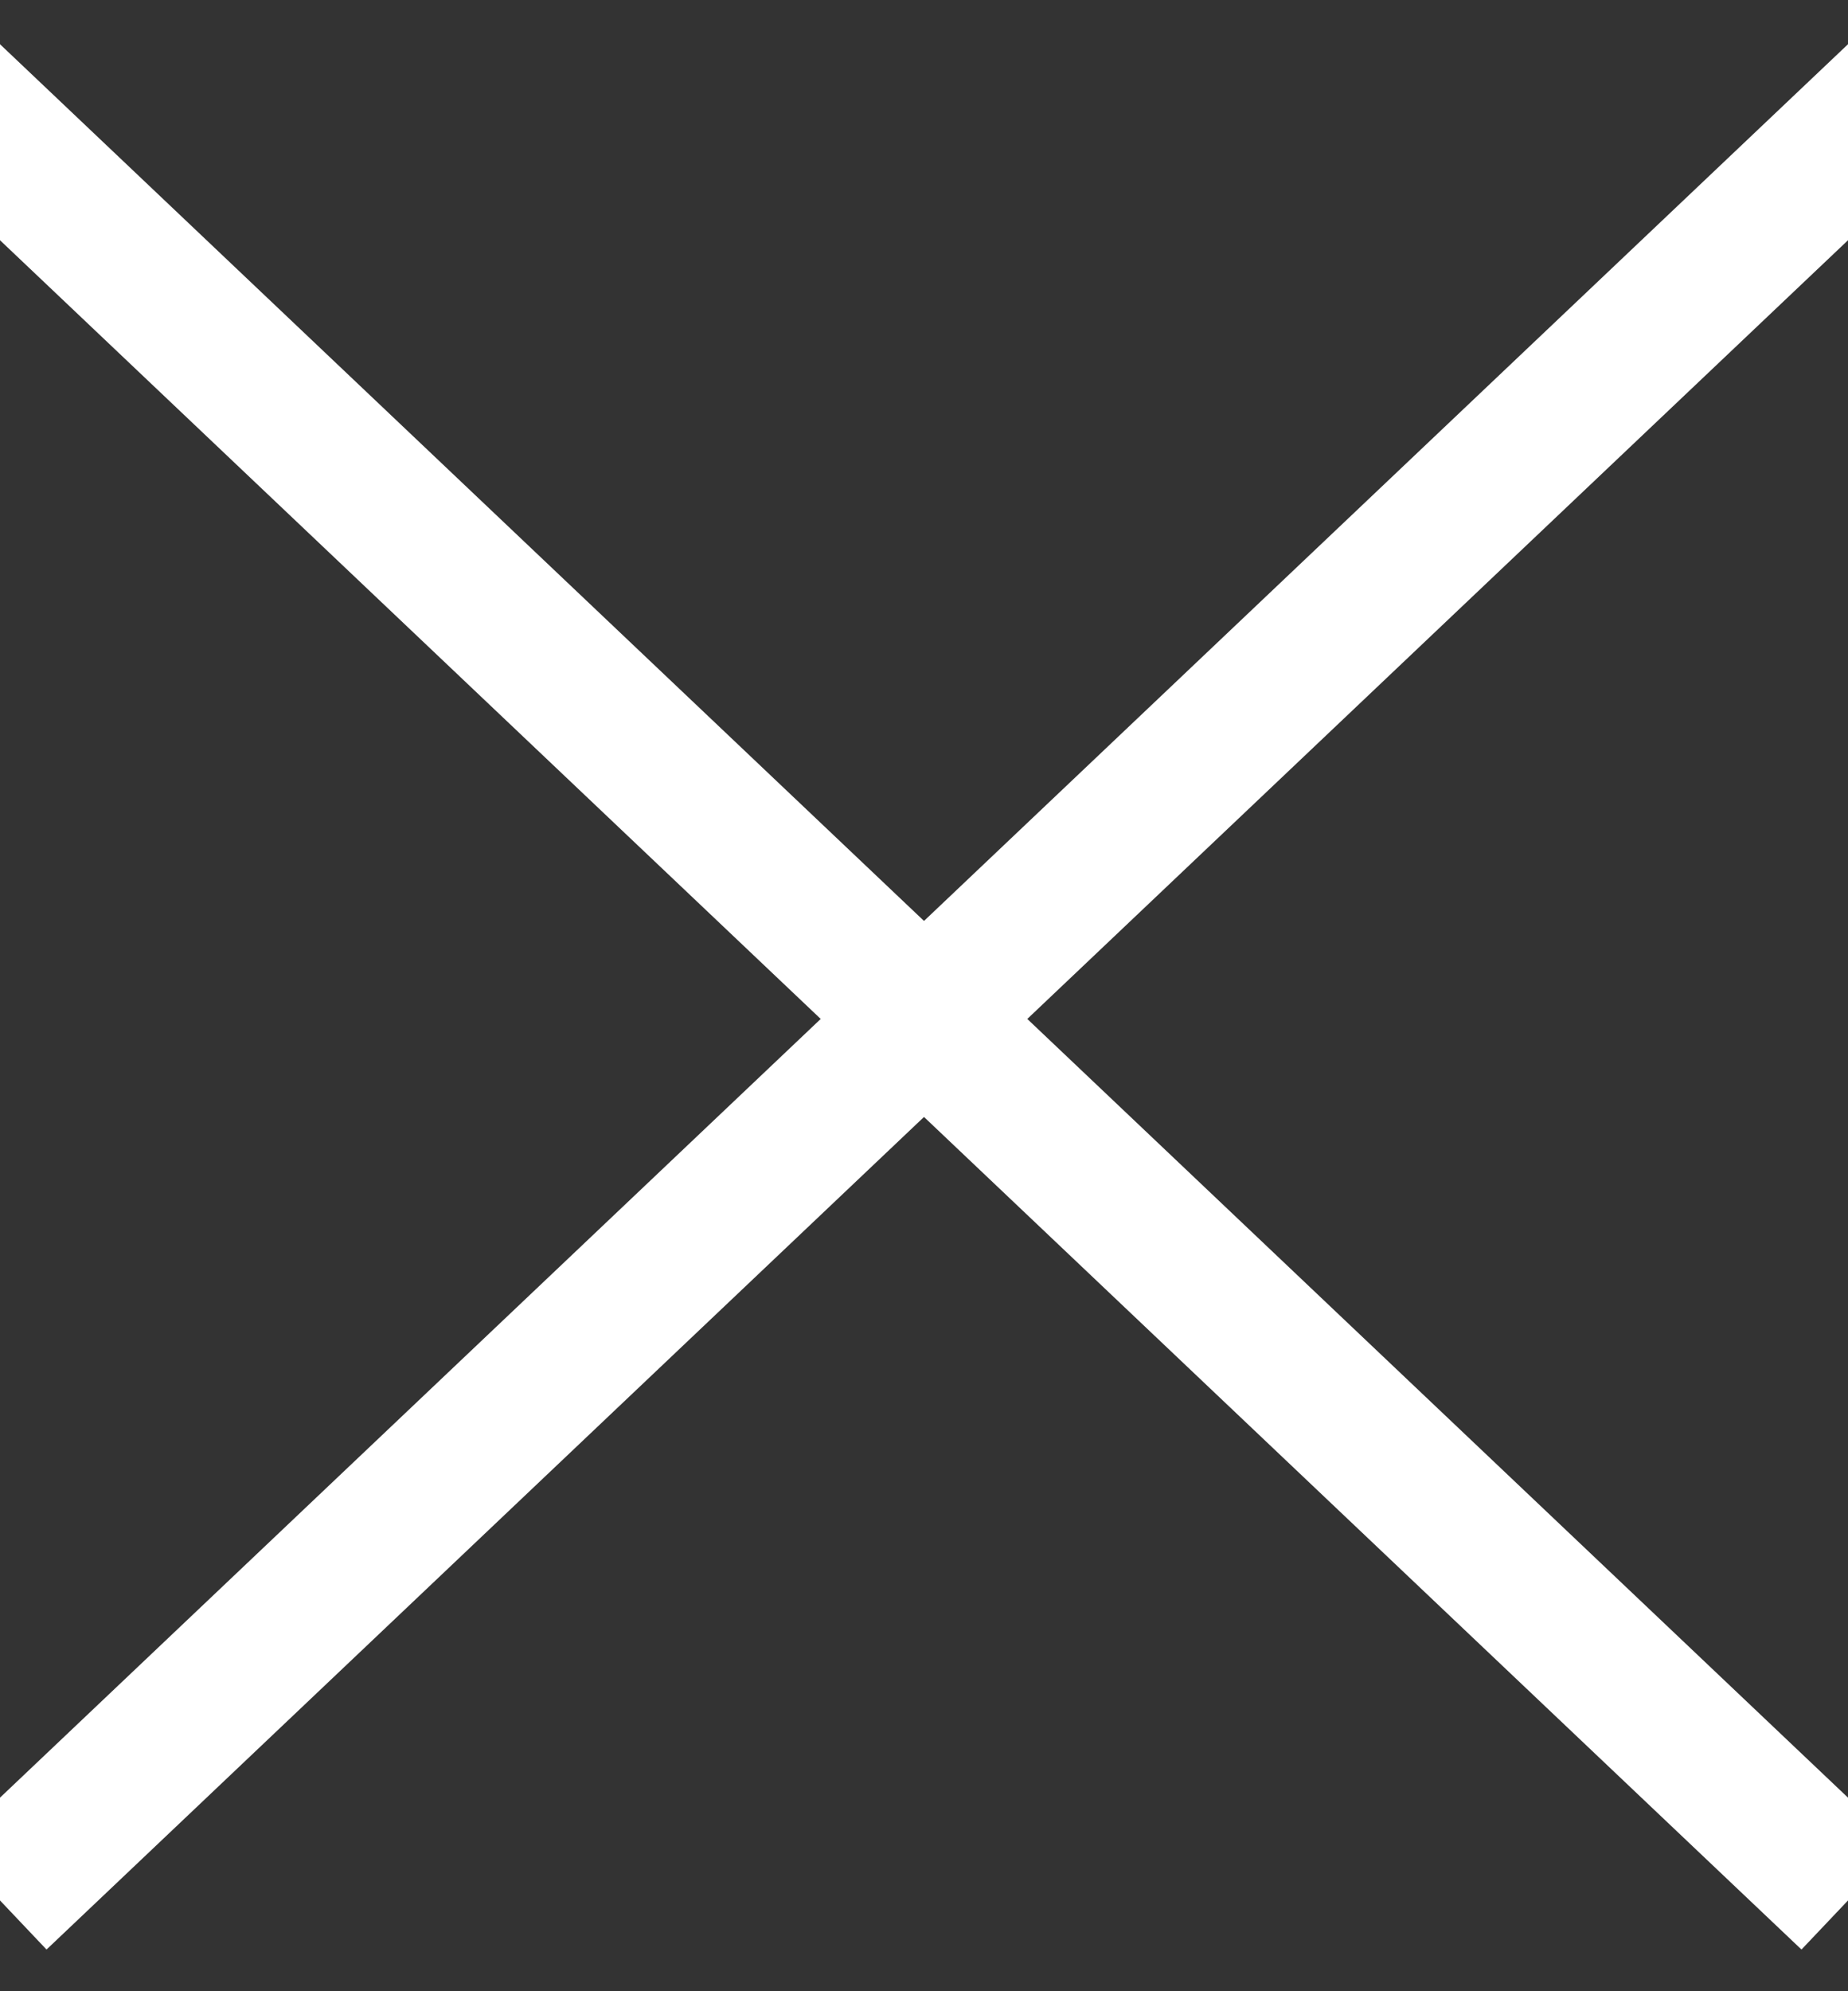
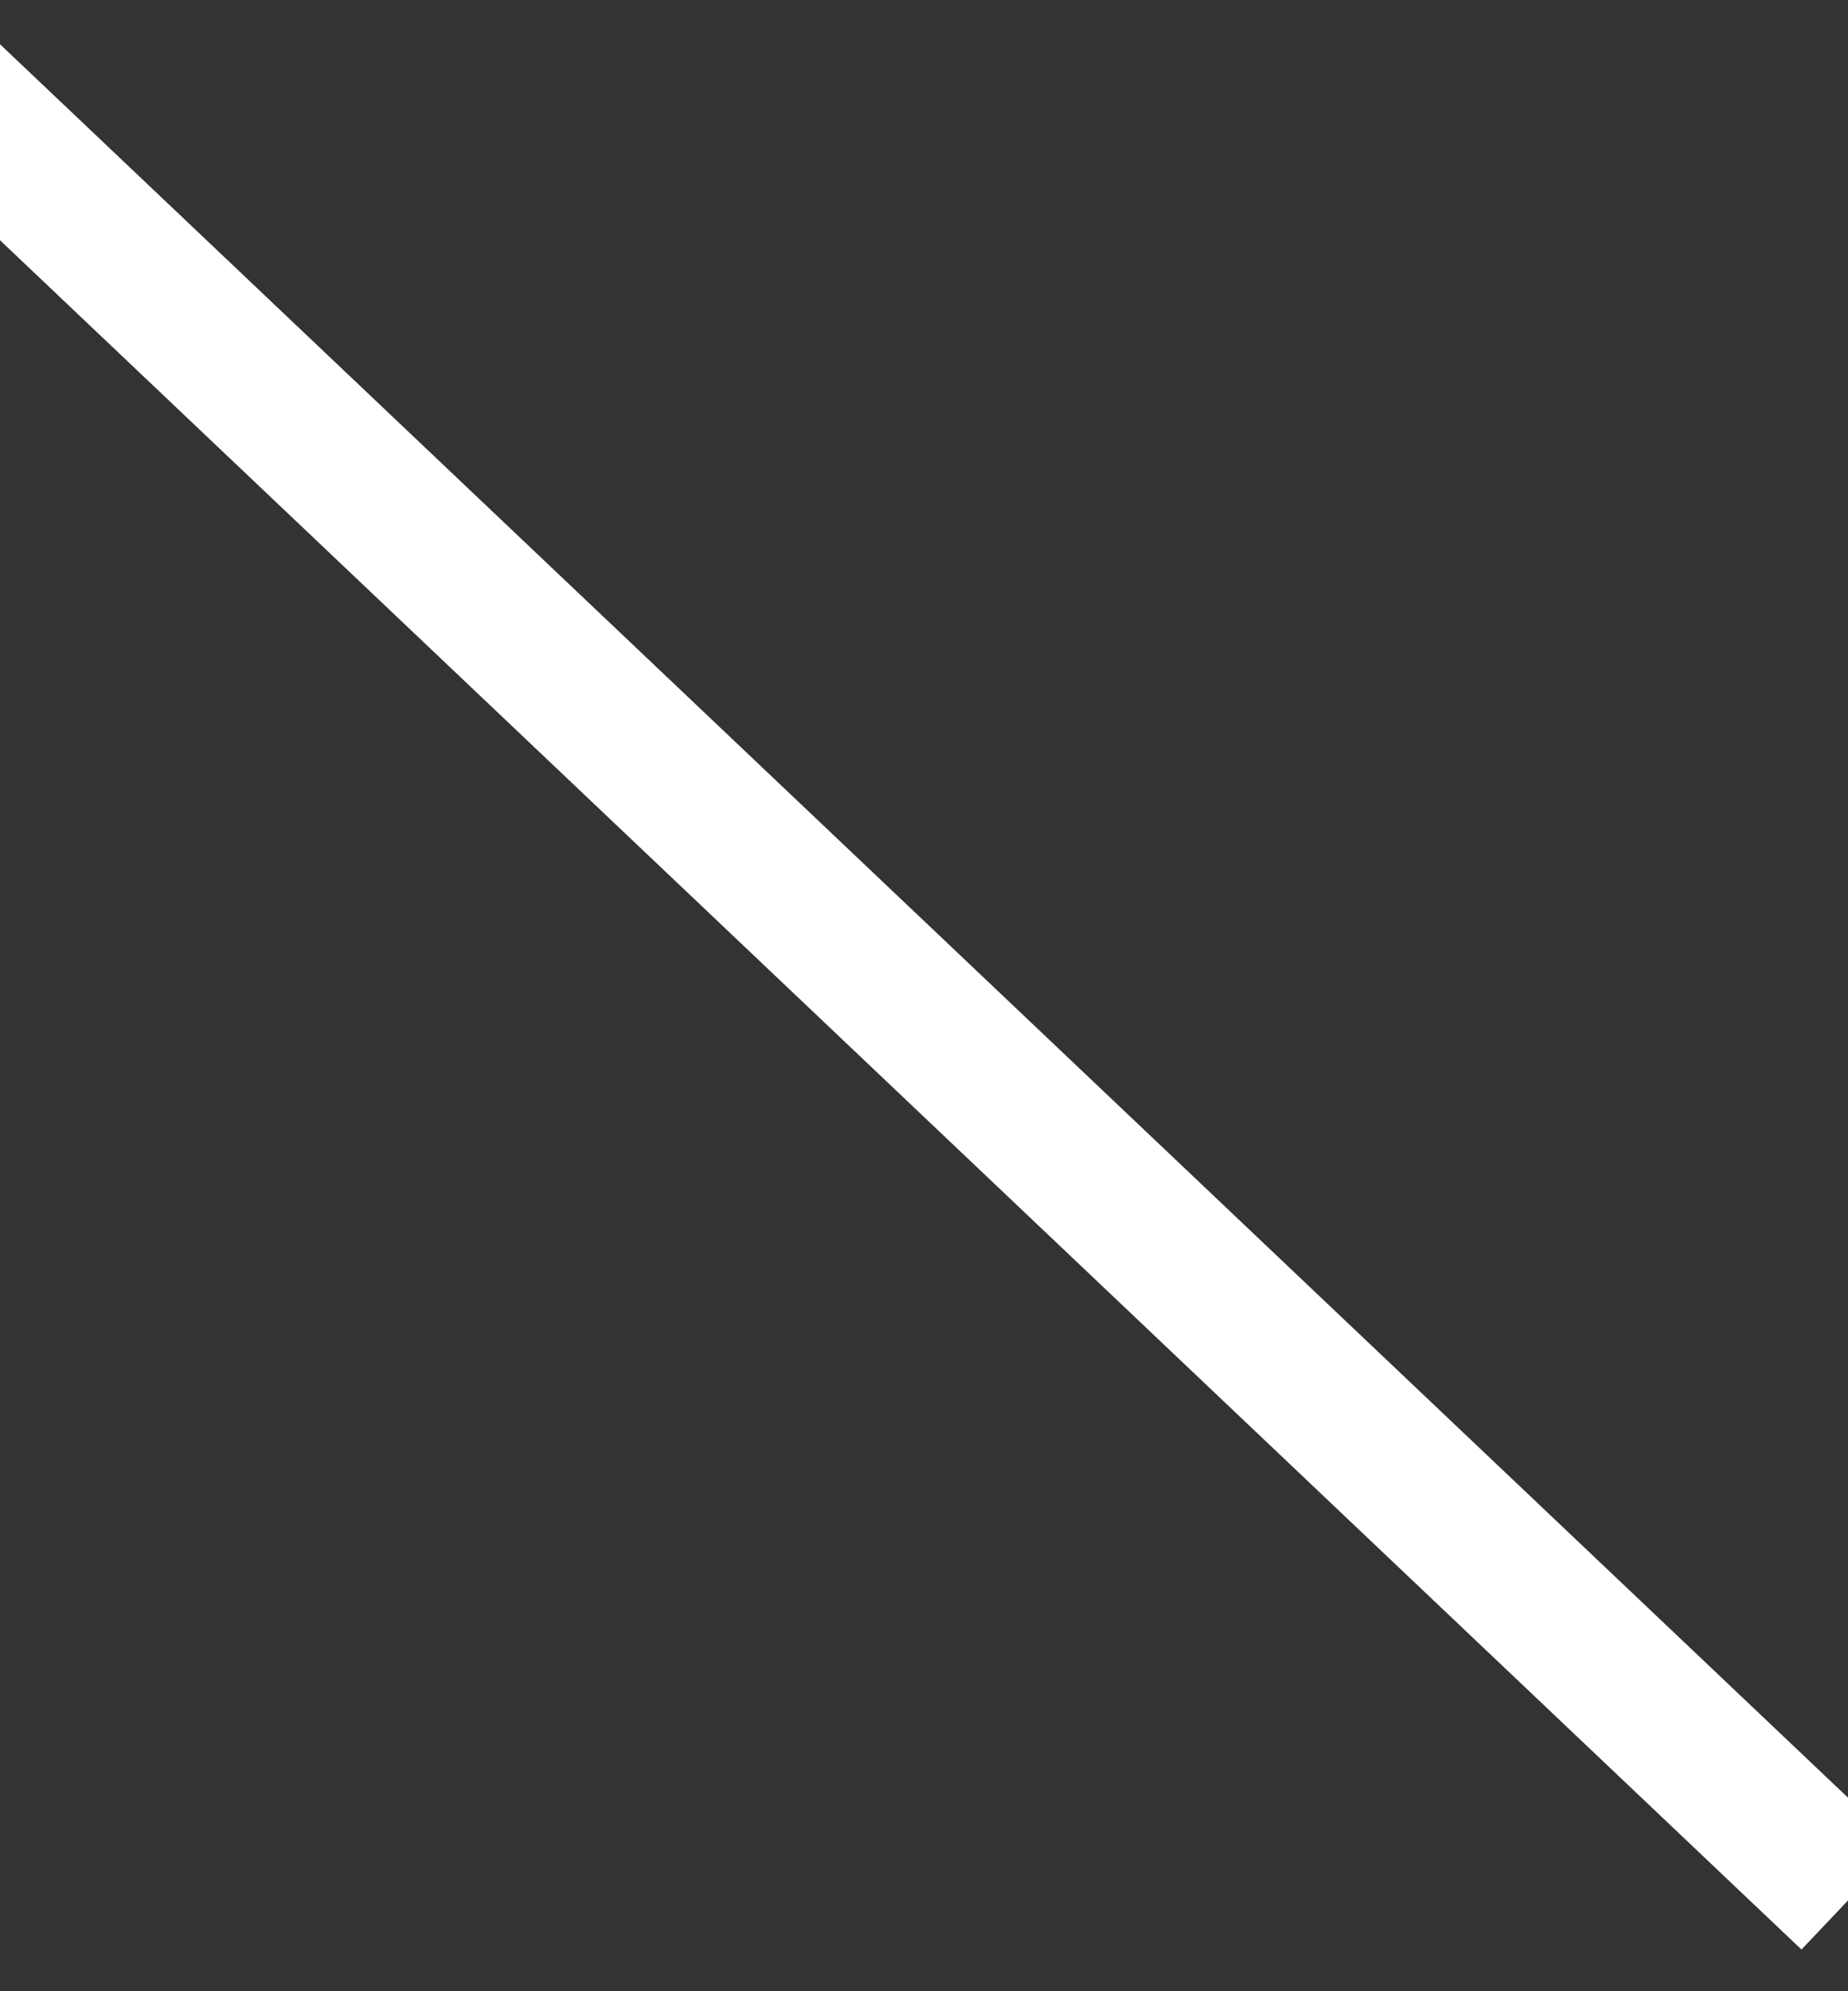
<svg xmlns="http://www.w3.org/2000/svg" width="13px" height="14px" viewBox="0 0 13 14" version="1.1">
  <rect x="0" y="0" width="13" height="14" fill="#333333" stroke="none" />
  <title>B982DC28-D1C9-4E6E-9884-4C8CDB044CF4</title>
  <desc>Created with sketchtool.</desc>
  <g id="Homepage" stroke="none" stroke-width="1" fill="none" fill-rule="evenodd" stroke-linecap="square">
    <g id="Fincad-Inside-Page" transform="translate(-1146, -570)" stroke="white">
      <g id="Group-9" transform="translate(1146, 571)">
        <path d="M0,0 L12.654,12" id="Line-10" />
-         <path d="M0,0 L12.654,12" id="Line-10-Copy" transform="translate(6.5, 6) scale(-1, 1) translate(-6.5, -6) " />
      </g>
    </g>
  </g>
</svg>